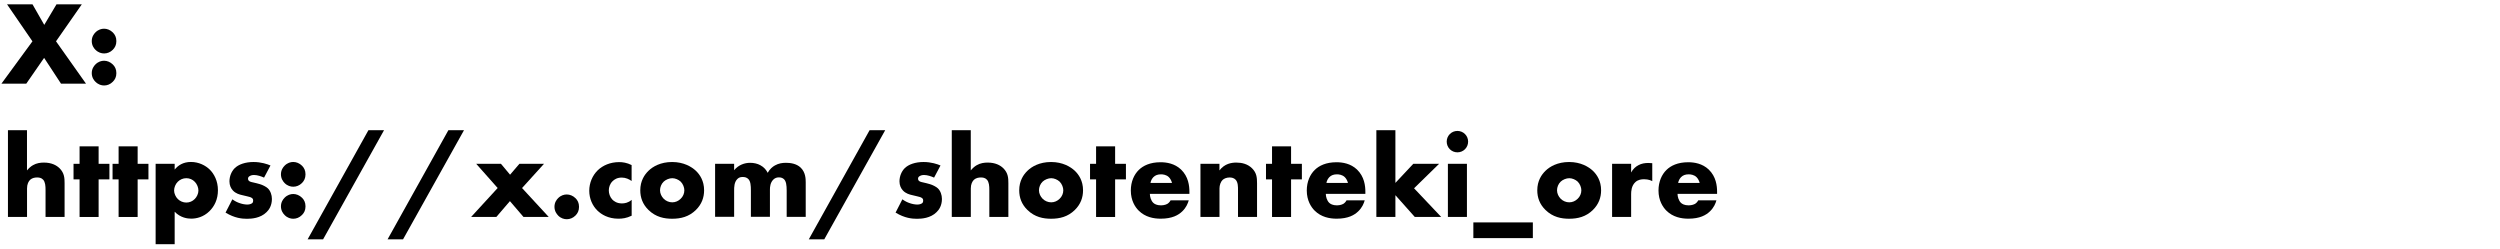
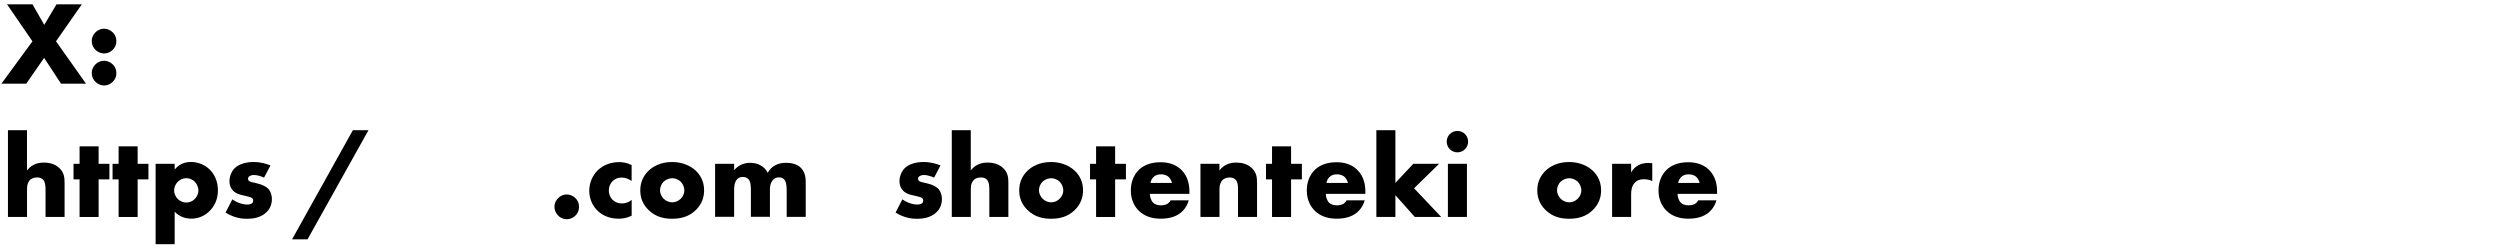
<svg xmlns="http://www.w3.org/2000/svg" id="_レイヤー_2" viewBox="0 0 525.28 52.22">
  <defs>
    <style>.cls-1{fill:none;}.cls-2{clip-path:url(#clippath);}</style>
    <clipPath id="clippath">
      <rect class="cls-1" width="525.28" height="52.22" />
    </clipPath>
  </defs>
  <g id="_デザイン">
    <g class="cls-2">
      <path d="m6.82,8.69L1.48.91h5.35l2.47,4.32L11.87.91h5.32l-5.42,7.77,6.3,8.9h-5.25l-3.55-5.42-3.75,5.42H.3l6.52-8.9Z" />
      <path d="m20.05,10.46c-.33-.33-.77-.92-.77-1.83s.45-1.5.77-1.82c.6-.6,1.27-.78,1.82-.78.62,0,1.3.25,1.85.8.42.43.73.98.73,1.8s-.3,1.38-.75,1.83c-.52.52-1.17.77-1.82.77-.55,0-1.22-.17-1.82-.77Zm0,6.72c-.33-.32-.77-.92-.77-1.82s.45-1.5.77-1.82c.6-.6,1.27-.78,1.82-.78.62,0,1.3.25,1.85.8.42.42.73.97.73,1.8s-.3,1.38-.75,1.82c-.52.53-1.17.78-1.82.78-.55,0-1.22-.17-1.82-.78Z" />
      <path d="m1.67,27.36h4v8.45c.3-.38.77-.83,1.25-1.1.77-.45,1.6-.55,2.3-.55,1.57,0,2.62.53,3.3,1.2,1,1,1.05,2.05,1.05,3.12v7.1h-4v-5.65c0-.83-.05-1.67-.5-2.17-.38-.42-.88-.47-1.27-.47-.42,0-1,.07-1.45.47-.35.33-.67.92-.67,1.82v6H1.67v-18.22Z" />
      <path d="m20.72,37.69v7.9h-4v-7.9h-1.27v-3.27h1.27v-3.67h4v3.67h2.27v3.27h-2.27Z" />
      <path d="m28.92,37.69v7.9h-4v-7.9h-1.27v-3.27h1.27v-3.67h4v3.67h2.27v3.27h-2.27Z" />
      <path d="m36.7,51.31h-4v-16.9h4v1.22c.7-.87,1.77-1.6,3.42-1.6s3.07.73,3.97,1.62c.92.92,1.7,2.4,1.7,4.32s-.73,3.37-1.8,4.42c-1.25,1.22-2.7,1.55-3.82,1.55-.73,0-2.22-.15-3.47-1.45v6.8Zm.65-13.12c-.5.5-.77,1.22-.77,1.85s.35,1.35.77,1.77c.48.47,1.12.75,1.8.75s1.32-.28,1.77-.75c.42-.42.77-1.1.77-1.77,0-.62-.27-1.35-.77-1.85-.45-.47-1.07-.75-1.77-.75s-1.32.28-1.8.75Z" />
      <path d="m48.82,41.88c.48.35,1.05.65,1.6.82.5.18,1.12.28,1.55.28.3,0,.77-.08,1.02-.3.18-.17.2-.33.2-.53,0-.17-.02-.35-.2-.5-.25-.23-.65-.3-1.05-.4l-1.05-.25c-.55-.12-1.35-.33-1.95-.97-.42-.45-.73-1.08-.73-1.92,0-1.07.43-2.07,1.05-2.72.85-.88,2.35-1.35,4-1.35s2.92.45,3.57.73l-1.35,2.55c-.55-.25-1.37-.55-2.1-.55-.4,0-.67.08-.92.23-.22.12-.35.3-.35.55,0,.35.22.52.47.62.38.15.7.15,1.32.33l.73.2c.52.15,1.32.55,1.65.88.55.52.85,1.4.85,2.22,0,1.35-.57,2.25-1.12,2.77-1.3,1.3-3.2,1.4-4.12,1.4-1,0-2.57-.12-4.5-1.3l1.42-2.77Z" />
-       <path d="m59.8,38.46c-.32-.33-.77-.92-.77-1.83s.45-1.5.77-1.82c.6-.6,1.27-.78,1.82-.78.62,0,1.3.25,1.85.8.42.43.72.98.72,1.8s-.3,1.38-.75,1.83c-.52.52-1.17.77-1.82.77-.55,0-1.22-.17-1.82-.77Zm0,6.72c-.32-.32-.77-.92-.77-1.82s.45-1.5.77-1.82c.6-.6,1.27-.78,1.82-.78.62,0,1.3.25,1.85.8.42.42.72.97.72,1.8s-.3,1.38-.75,1.82c-.52.53-1.17.78-1.82.78-.55,0-1.22-.17-1.82-.78Z" />
-       <path d="m77.42,27.36h3.27l-12.8,22.92h-3.25l12.77-22.92Z" />
-       <path d="m94.22,27.36h3.27l-12.8,22.92h-3.25l12.77-22.92Z" />
-       <path d="m104.57,39.51l-4.52-5.1h5.2l1.92,2.3,1.97-2.3h5.17l-4.62,5.1,5.6,6.07h-5.3l-2.85-3.32-2.85,3.32h-5.3l5.57-6.07Z" />
+       <path d="m77.42,27.36l-12.8,22.92h-3.25l12.77-22.92Z" />
      <path d="m117.27,45.28c-.32-.33-.77-.92-.77-1.83s.45-1.5.77-1.82c.6-.6,1.27-.77,1.82-.77.62,0,1.3.25,1.85.8.42.42.72.97.72,1.8s-.3,1.38-.75,1.83c-.52.52-1.17.77-1.82.77-.55,0-1.22-.17-1.82-.77Z" />
      <path d="m132.7,45.33c-1.07.52-1.95.62-2.77.62-2.17,0-3.6-.92-4.4-1.7-1.05-1.02-1.72-2.52-1.72-4.17s.67-3.22,1.8-4.32c1.05-1,2.6-1.7,4.5-1.7.7,0,1.6.12,2.6.62v3.35c-.52-.37-1.22-.72-2.07-.72-.95,0-1.55.38-1.95.78-.55.55-.77,1.27-.77,1.92s.23,1.35.7,1.88c.37.4,1.02.85,2.05.85.57,0,1.32-.12,2.05-.75v3.35Z" />
      <path d="m146.22,44.11c-1.47,1.45-3.2,1.85-5,1.85-1.62,0-3.42-.33-4.97-1.85-1.23-1.2-1.72-2.62-1.72-4.12,0-2,.9-3.3,1.72-4.1.92-.9,2.55-1.85,4.97-1.85s4.07.98,5,1.85c.83.8,1.72,2.1,1.72,4.1,0,1.5-.5,2.92-1.72,4.12Zm-6.77-5.95c-.5.48-.77,1.17-.77,1.83s.32,1.32.77,1.77c.47.47,1.12.75,1.8.75s1.3-.28,1.77-.75c.5-.47.77-1.12.77-1.77,0-.6-.27-1.33-.77-1.83-.45-.42-1.15-.72-1.77-.72s-1.35.3-1.8.72Z" />
      <path d="m150.25,34.41h4v1.35c.95-1.15,2.25-1.55,3.35-1.55.8,0,1.55.17,2.15.5.82.43,1.27,1.05,1.55,1.6.45-.8,1.02-1.27,1.52-1.55.8-.45,1.57-.55,2.32-.55.82,0,2.17.12,3.1,1.02,1,.97,1.05,2.3,1.05,3.07v7.27h-4v-5.52c0-1.17-.12-1.97-.57-2.4-.23-.2-.52-.38-1.05-.38-.45,0-.82.12-1.17.45-.67.65-.73,1.58-.73,2.12v5.72h-4v-5.52c0-1.08-.07-1.92-.52-2.4-.35-.38-.8-.45-1.2-.45-.43,0-.77.08-1.1.4-.7.67-.7,1.75-.7,2.45v5.52h-4v-11.17Z" />
-       <path d="m182.72,27.36h3.27l-12.8,22.92h-3.25l12.77-22.92Z" />
      <path d="m189.6,41.88c.48.35,1.05.65,1.6.82.5.18,1.12.28,1.55.28.3,0,.77-.08,1.02-.3.18-.17.2-.33.2-.53,0-.17-.02-.35-.2-.5-.25-.23-.65-.3-1.05-.4l-1.05-.25c-.55-.12-1.35-.33-1.95-.97-.42-.45-.73-1.08-.73-1.92,0-1.07.43-2.07,1.05-2.72.85-.88,2.35-1.35,4-1.35s2.92.45,3.57.73l-1.35,2.55c-.55-.25-1.37-.55-2.1-.55-.4,0-.67.08-.92.23-.22.12-.35.3-.35.55,0,.35.22.52.47.62.38.15.7.15,1.32.33l.73.2c.52.15,1.32.55,1.65.88.55.52.85,1.4.85,2.22,0,1.35-.57,2.25-1.12,2.77-1.3,1.3-3.2,1.4-4.12,1.4-1,0-2.57-.12-4.5-1.3l1.42-2.77Z" />
      <path d="m199.97,27.36h4v8.45c.3-.38.77-.83,1.25-1.1.77-.45,1.6-.55,2.3-.55,1.57,0,2.62.53,3.3,1.2,1,1,1.05,2.05,1.05,3.12v7.1h-4v-5.65c0-.83-.05-1.67-.5-2.17-.38-.42-.88-.47-1.27-.47-.42,0-1,.07-1.45.47-.35.33-.67.92-.67,1.82v6h-4v-18.22Z" />
      <path d="m225.84,44.11c-1.47,1.45-3.2,1.85-5,1.85-1.62,0-3.42-.33-4.97-1.85-1.23-1.2-1.72-2.62-1.72-4.12,0-2,.9-3.3,1.72-4.1.92-.9,2.55-1.85,4.97-1.85s4.07.98,5,1.85c.83.8,1.72,2.1,1.72,4.1,0,1.5-.5,2.92-1.72,4.12Zm-6.77-5.95c-.5.48-.77,1.17-.77,1.83s.32,1.32.77,1.77c.47.47,1.12.75,1.8.75s1.3-.28,1.77-.75c.5-.47.77-1.12.77-1.77,0-.6-.27-1.33-.77-1.83-.45-.42-1.15-.72-1.77-.72s-1.35.3-1.8.72Z" />
      <path d="m234.3,37.69v7.9h-4v-7.9h-1.27v-3.27h1.27v-3.67h4v3.67h2.27v3.27h-2.27Z" />
      <path d="m249.92,40.73h-8.32c0,.6.23,1.4.7,1.87.25.25.75.55,1.65.55.1,0,.8-.02,1.3-.3.25-.15.52-.4.7-.75h3.82c-.18.62-.52,1.5-1.35,2.3-.83.8-2.12,1.55-4.55,1.55-1.48,0-3.25-.33-4.62-1.7-.73-.72-1.65-2.1-1.65-4.22,0-1.88.7-3.37,1.67-4.32.92-.9,2.37-1.62,4.57-1.62,1.3,0,2.97.27,4.3,1.52,1.57,1.5,1.77,3.45,1.77,4.7v.43Zm-3.67-2.3c-.1-.42-.35-.9-.65-1.2-.52-.52-1.25-.6-1.65-.6-.67,0-1.2.17-1.62.6-.27.3-.52.7-.6,1.2h4.52Z" />
      <path d="m252.22,34.41h4v1.4c1.1-1.45,2.57-1.65,3.55-1.65,1.15,0,2.37.28,3.3,1.2.95.95,1.05,1.9,1.05,3.12v7.1h-4v-5.65c0-.65.02-1.62-.5-2.17-.38-.4-.88-.47-1.27-.47-.62,0-1.15.22-1.47.52-.4.38-.65,1.1-.65,1.77v6h-4v-11.17Z" />
      <path d="m271.27,37.69v7.9h-4v-7.9h-1.27v-3.27h1.27v-3.67h4v3.67h2.27v3.27h-2.27Z" />
      <path d="m286.89,40.73h-8.32c0,.6.23,1.4.7,1.87.25.25.75.55,1.65.55.1,0,.8-.02,1.3-.3.25-.15.52-.4.7-.75h3.82c-.17.62-.52,1.5-1.35,2.3s-2.12,1.55-4.55,1.55c-1.47,0-3.25-.33-4.62-1.7-.72-.72-1.65-2.1-1.65-4.22,0-1.88.7-3.37,1.67-4.32.92-.9,2.37-1.62,4.57-1.62,1.3,0,2.97.27,4.3,1.52,1.57,1.5,1.77,3.45,1.77,4.7v.43Zm-3.67-2.3c-.1-.42-.35-.9-.65-1.2-.52-.52-1.25-.6-1.65-.6-.67,0-1.2.17-1.62.6-.27.3-.52.7-.6,1.2h4.52Z" />
      <path d="m293.19,27.36v11.07l3.77-4.02h5.42l-5.27,5.15,5.7,6.02h-5.55l-4.07-4.57v4.57h-4v-18.22h4Z" />
      <path d="m306.22,27.51c1.25,0,2.25,1,2.25,2.25s-1,2.25-2.25,2.25-2.25-1-2.25-2.25,1-2.25,2.25-2.25Zm2,6.9v11.17h-4v-11.17h4Z" />
-       <path d="m309.57,46.73h12.5v3.3h-12.5v-3.3Z" />
      <path d="m334.69,44.11c-1.47,1.45-3.2,1.85-5,1.85-1.62,0-3.42-.33-4.97-1.85-1.23-1.2-1.72-2.62-1.72-4.12,0-2,.9-3.3,1.72-4.1.92-.9,2.55-1.85,4.97-1.85s4.07.98,5,1.85c.83.8,1.72,2.1,1.72,4.1,0,1.5-.5,2.92-1.72,4.12Zm-6.77-5.95c-.5.48-.77,1.17-.77,1.83s.32,1.32.77,1.77c.47.47,1.12.75,1.8.75s1.3-.28,1.77-.75c.5-.47.77-1.12.77-1.77,0-.6-.27-1.33-.77-1.83-.45-.42-1.15-.72-1.77-.72s-1.35.3-1.8.72Z" />
      <path d="m338.72,34.41h4v1.83c.4-.75.97-1.25,1.57-1.55.6-.33,1.32-.45,2.07-.45.1,0,.27.03.8.05v3.77c-.2-.1-.75-.4-1.72-.4-.52,0-1.25.07-1.82.6-.85.77-.9,1.95-.9,2.55v4.77h-4v-11.17Z" />
      <path d="m360.79,40.73h-8.32c0,.6.23,1.4.7,1.87.25.25.75.55,1.65.55.1,0,.8-.02,1.3-.3.25-.15.52-.4.7-.75h3.82c-.17.62-.52,1.5-1.35,2.3s-2.12,1.55-4.55,1.55c-1.47,0-3.25-.33-4.62-1.7-.72-.72-1.65-2.1-1.65-4.22,0-1.88.7-3.37,1.67-4.32.92-.9,2.37-1.62,4.57-1.62,1.3,0,2.97.27,4.3,1.52,1.57,1.5,1.77,3.45,1.77,4.7v.43Zm-3.67-2.3c-.1-.42-.35-.9-.65-1.2-.52-.52-1.25-.6-1.65-.6-.67,0-1.2.17-1.62.6-.27.3-.52.7-.6,1.2h4.52Z" />
    </g>
  </g>
</svg>